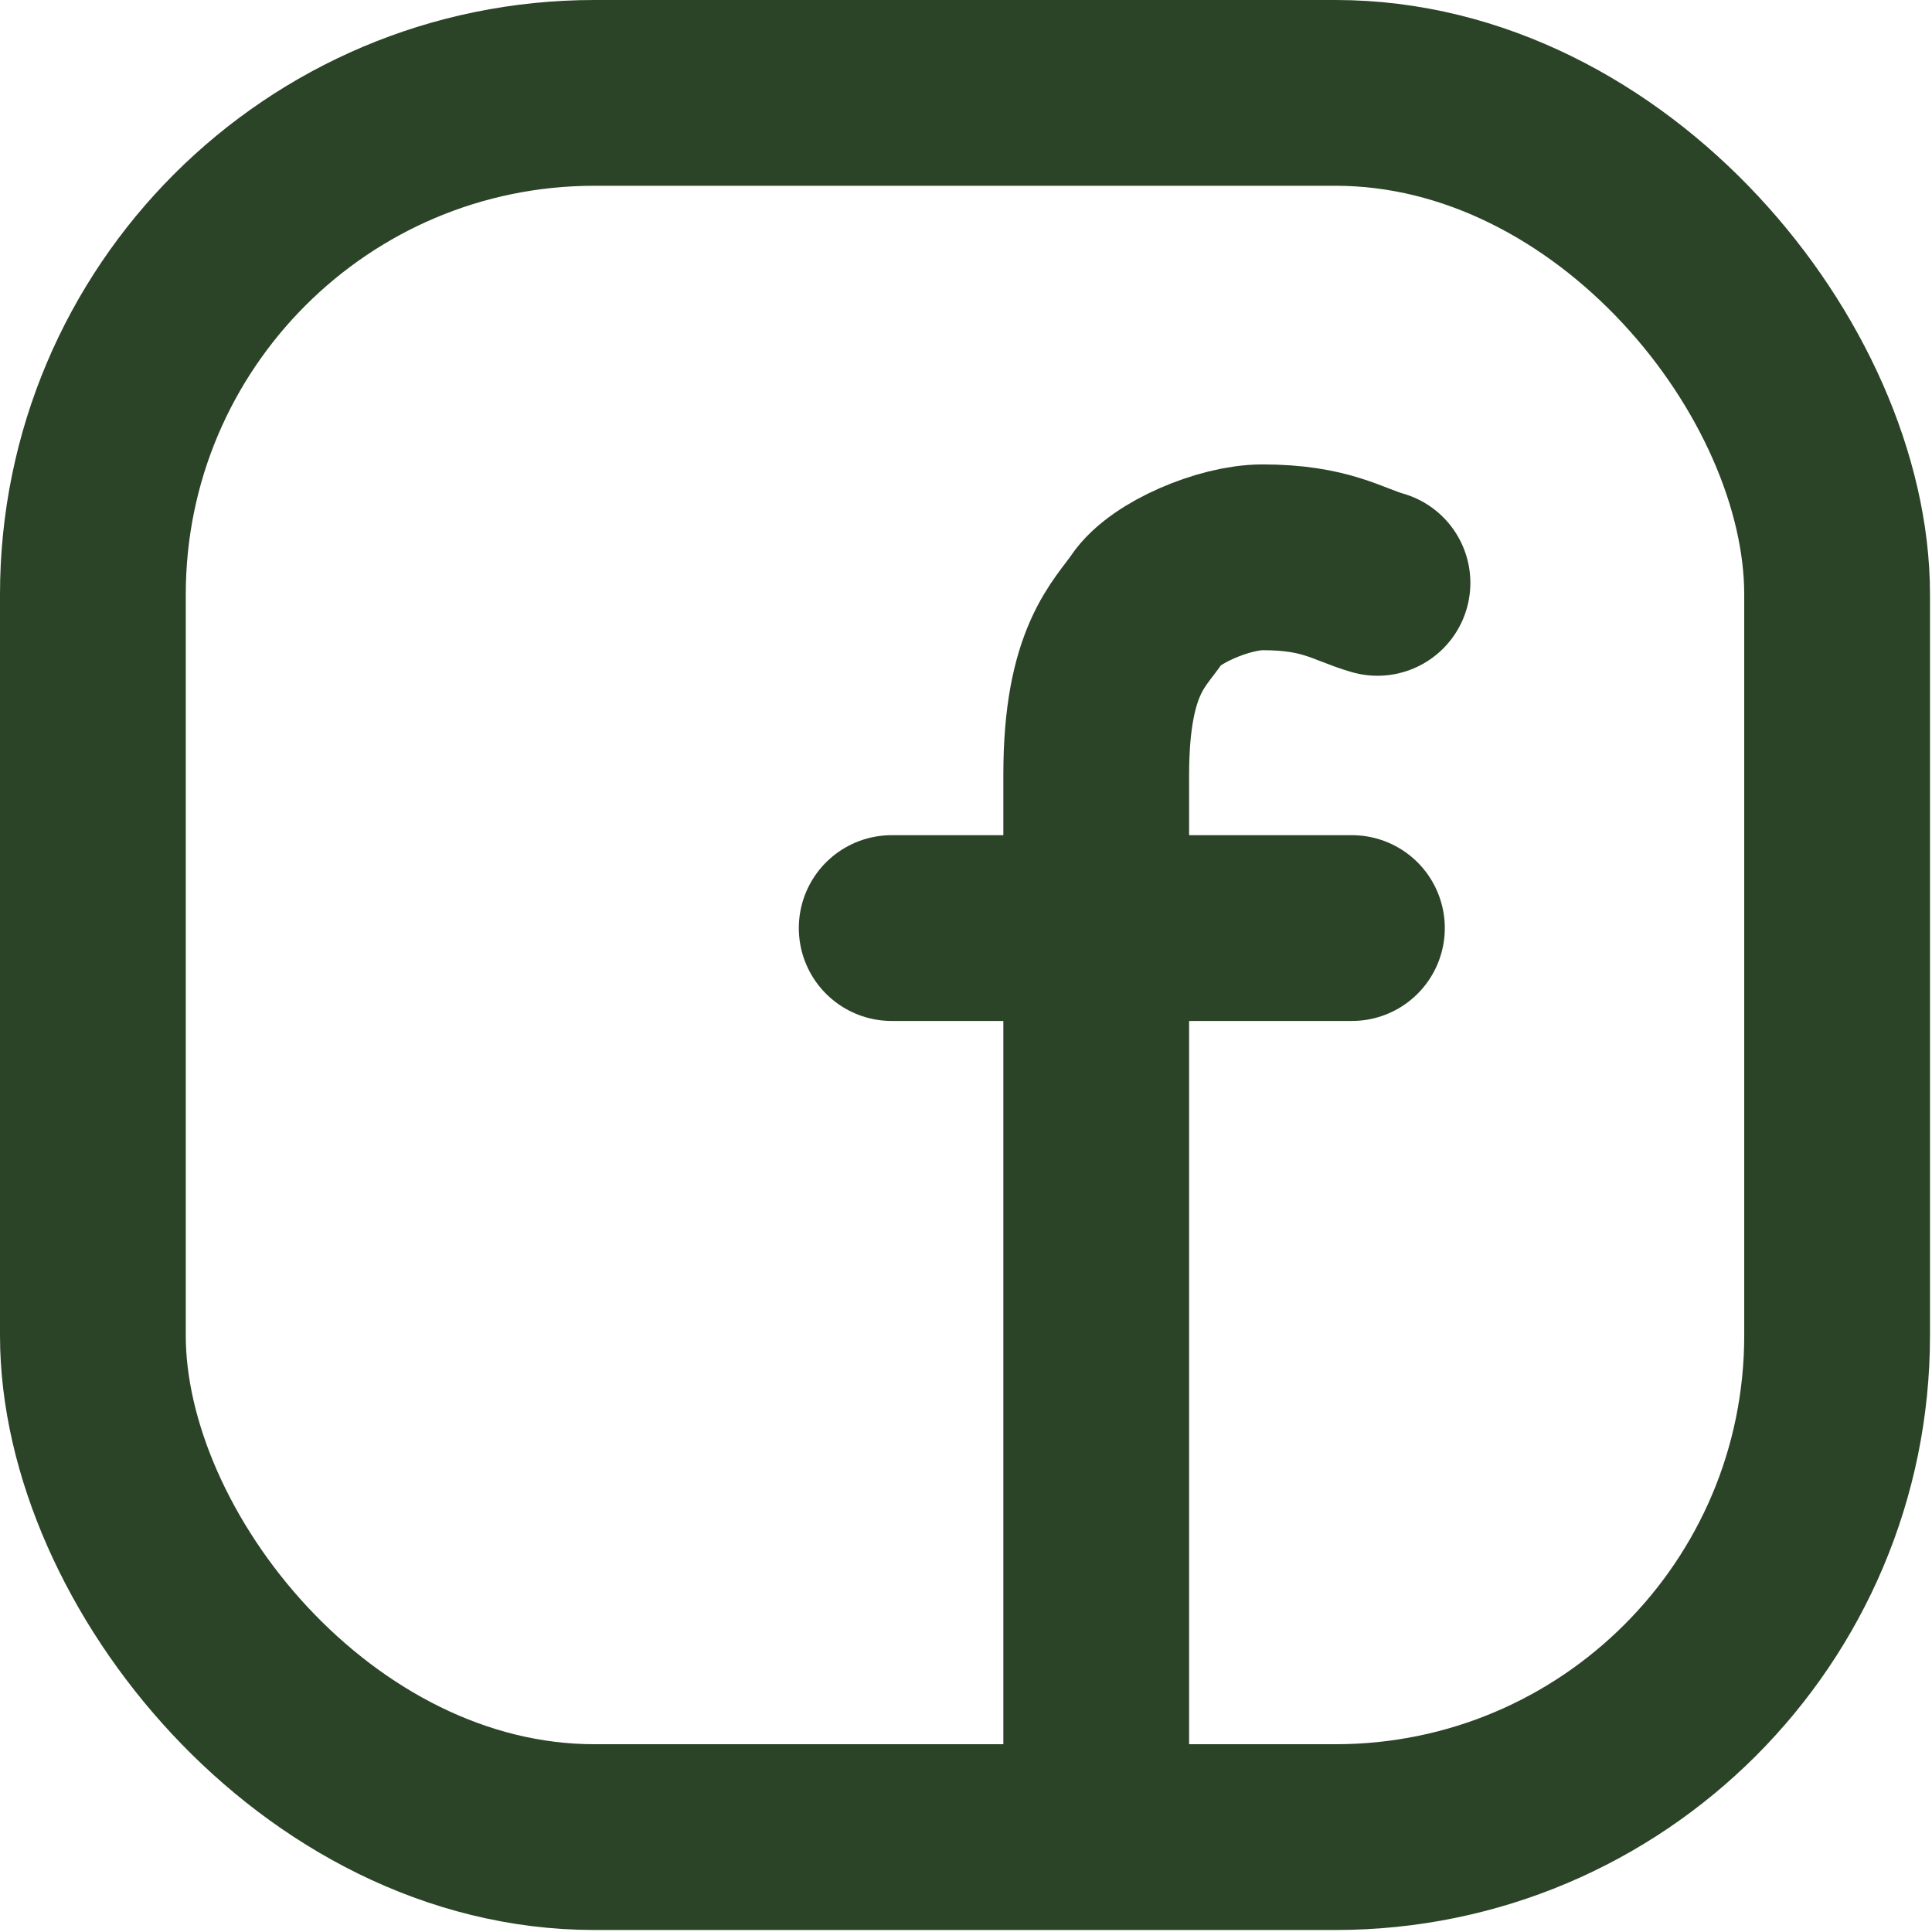
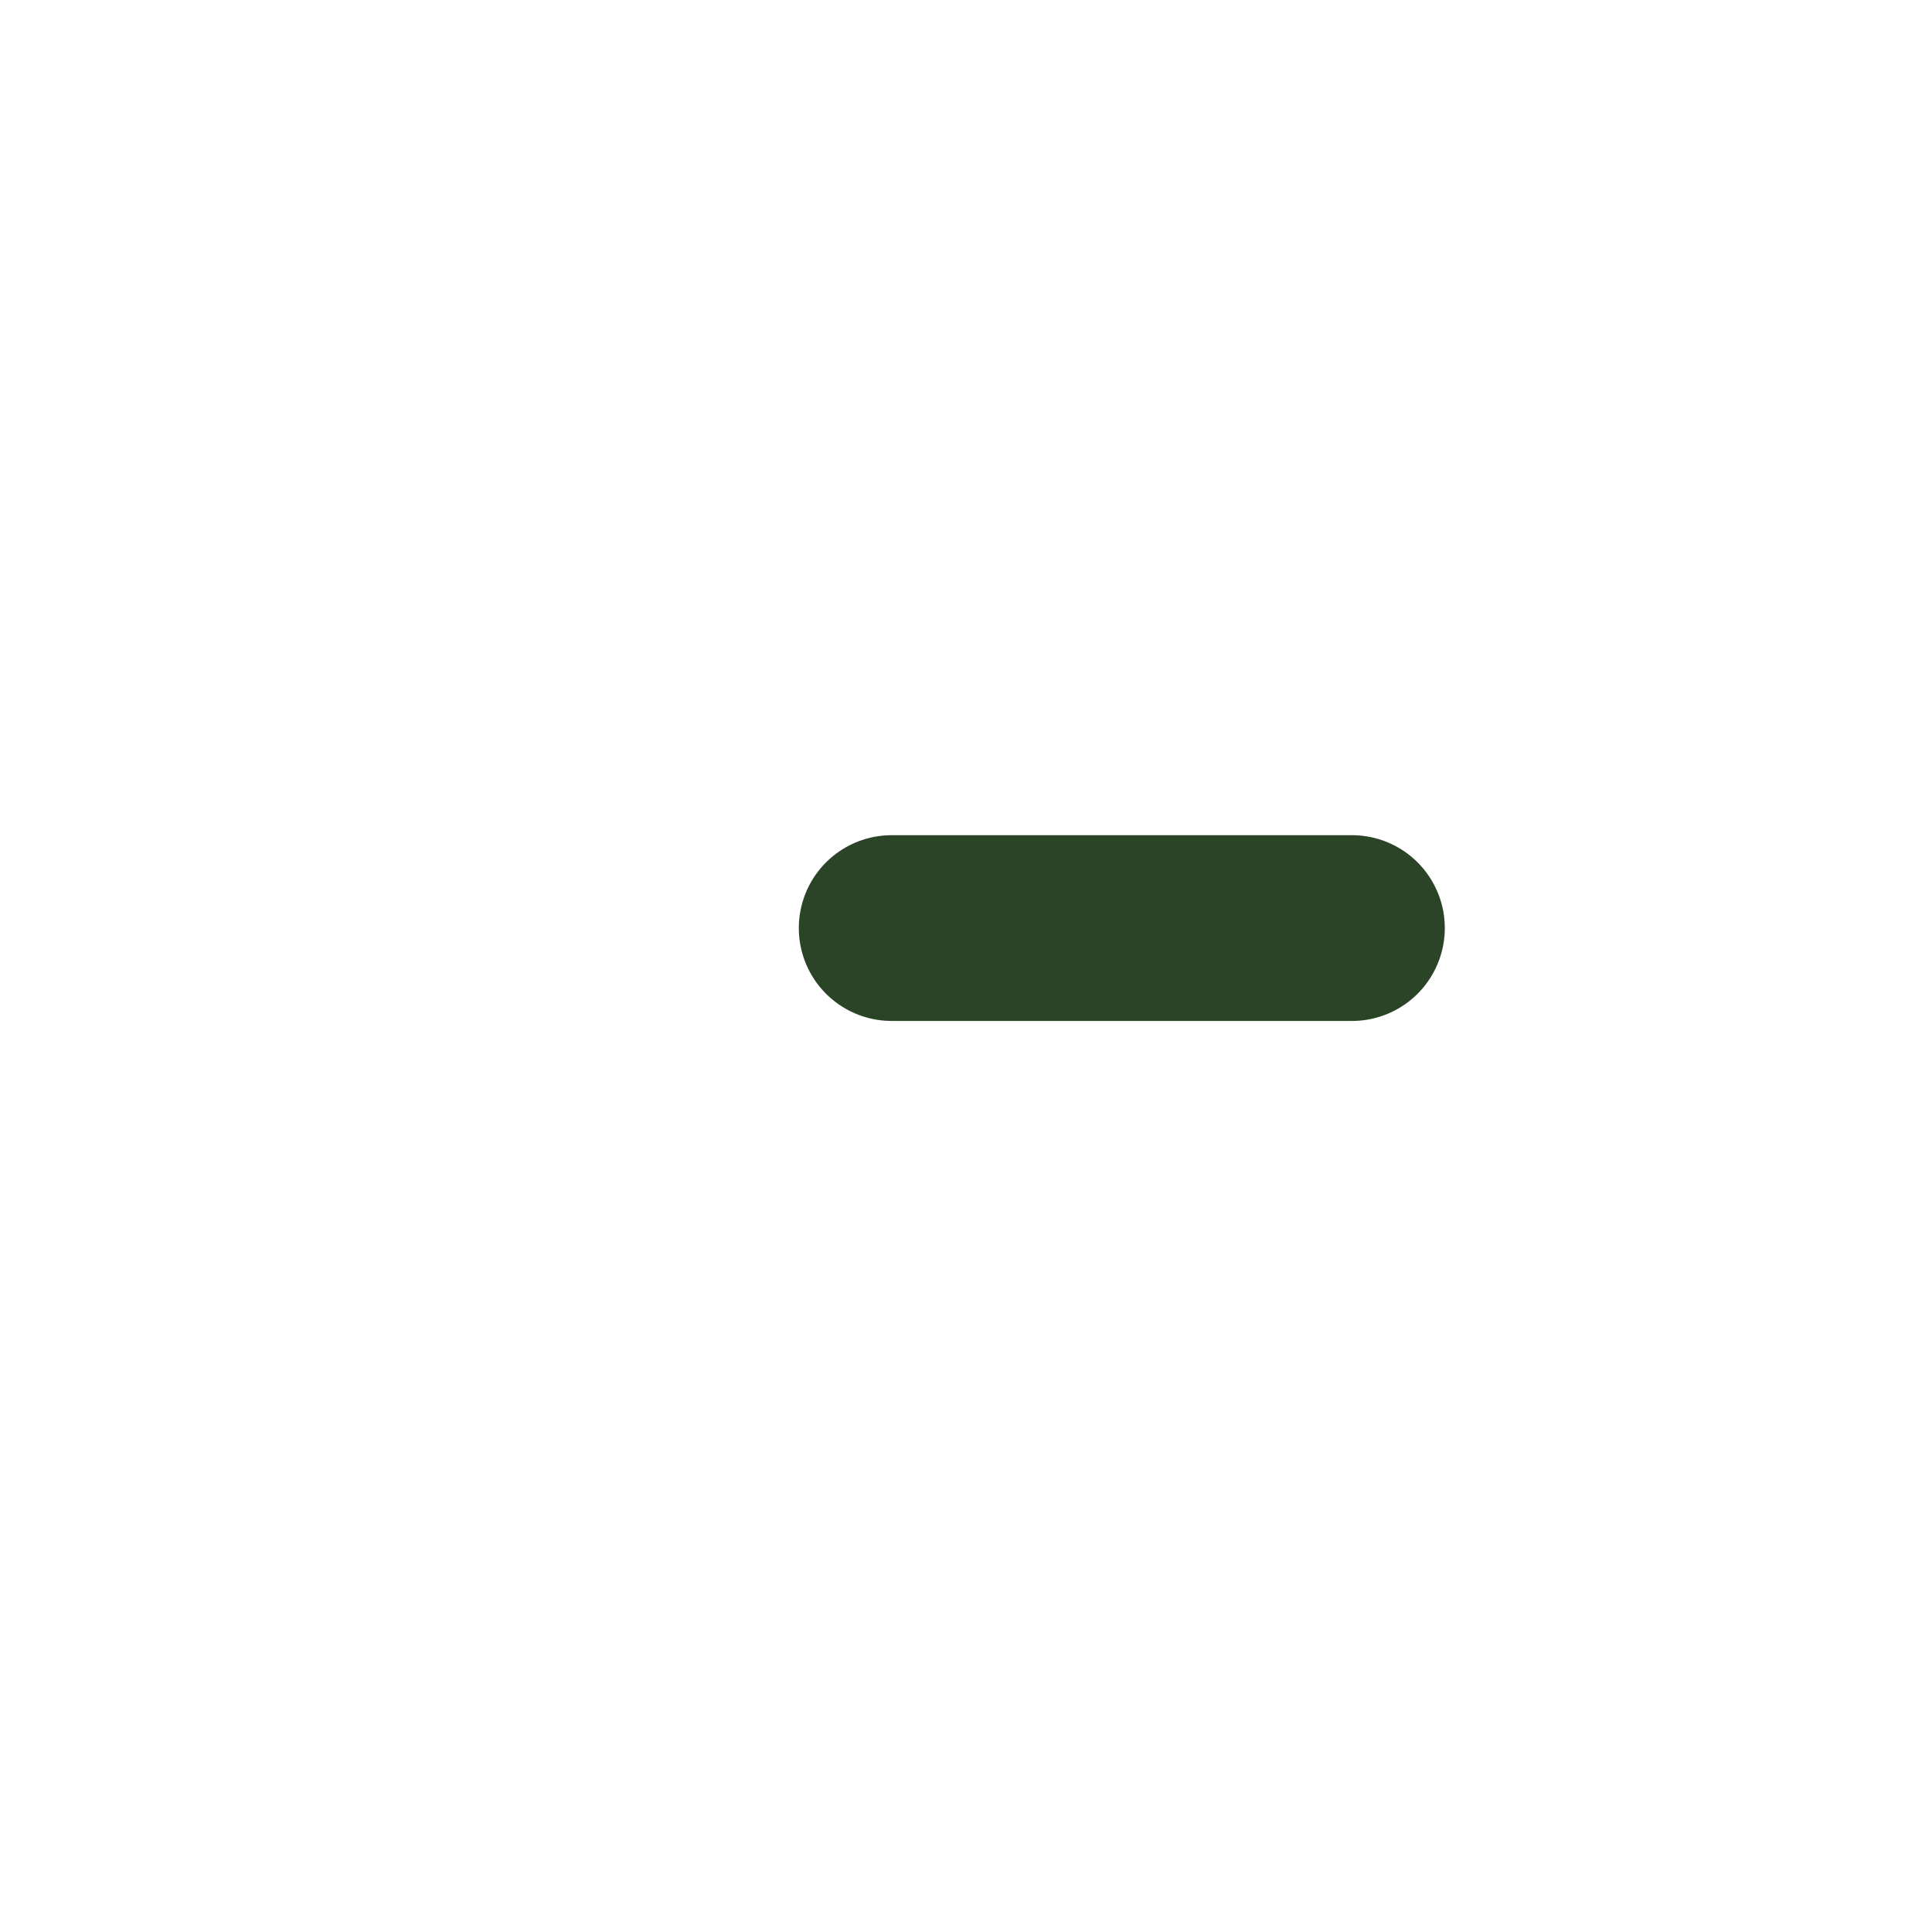
<svg xmlns="http://www.w3.org/2000/svg" width="52" height="52" fill="none" stroke="#2b4427" stroke-width="5">
  <g stroke-linecap="round">
    <path d="M24 24.979h12.387" />
-     <path d="M37.075 15.688c-.803-.229-1.376-.688-3.097-.688-1.032 0-2.638.688-3.097 1.376s-1.376 1.376-1.376 4.473V47" />
  </g>
-   <rect x="2.5" y="2.5" width="46.946" height="46.946" rx="13.5" />
</svg>